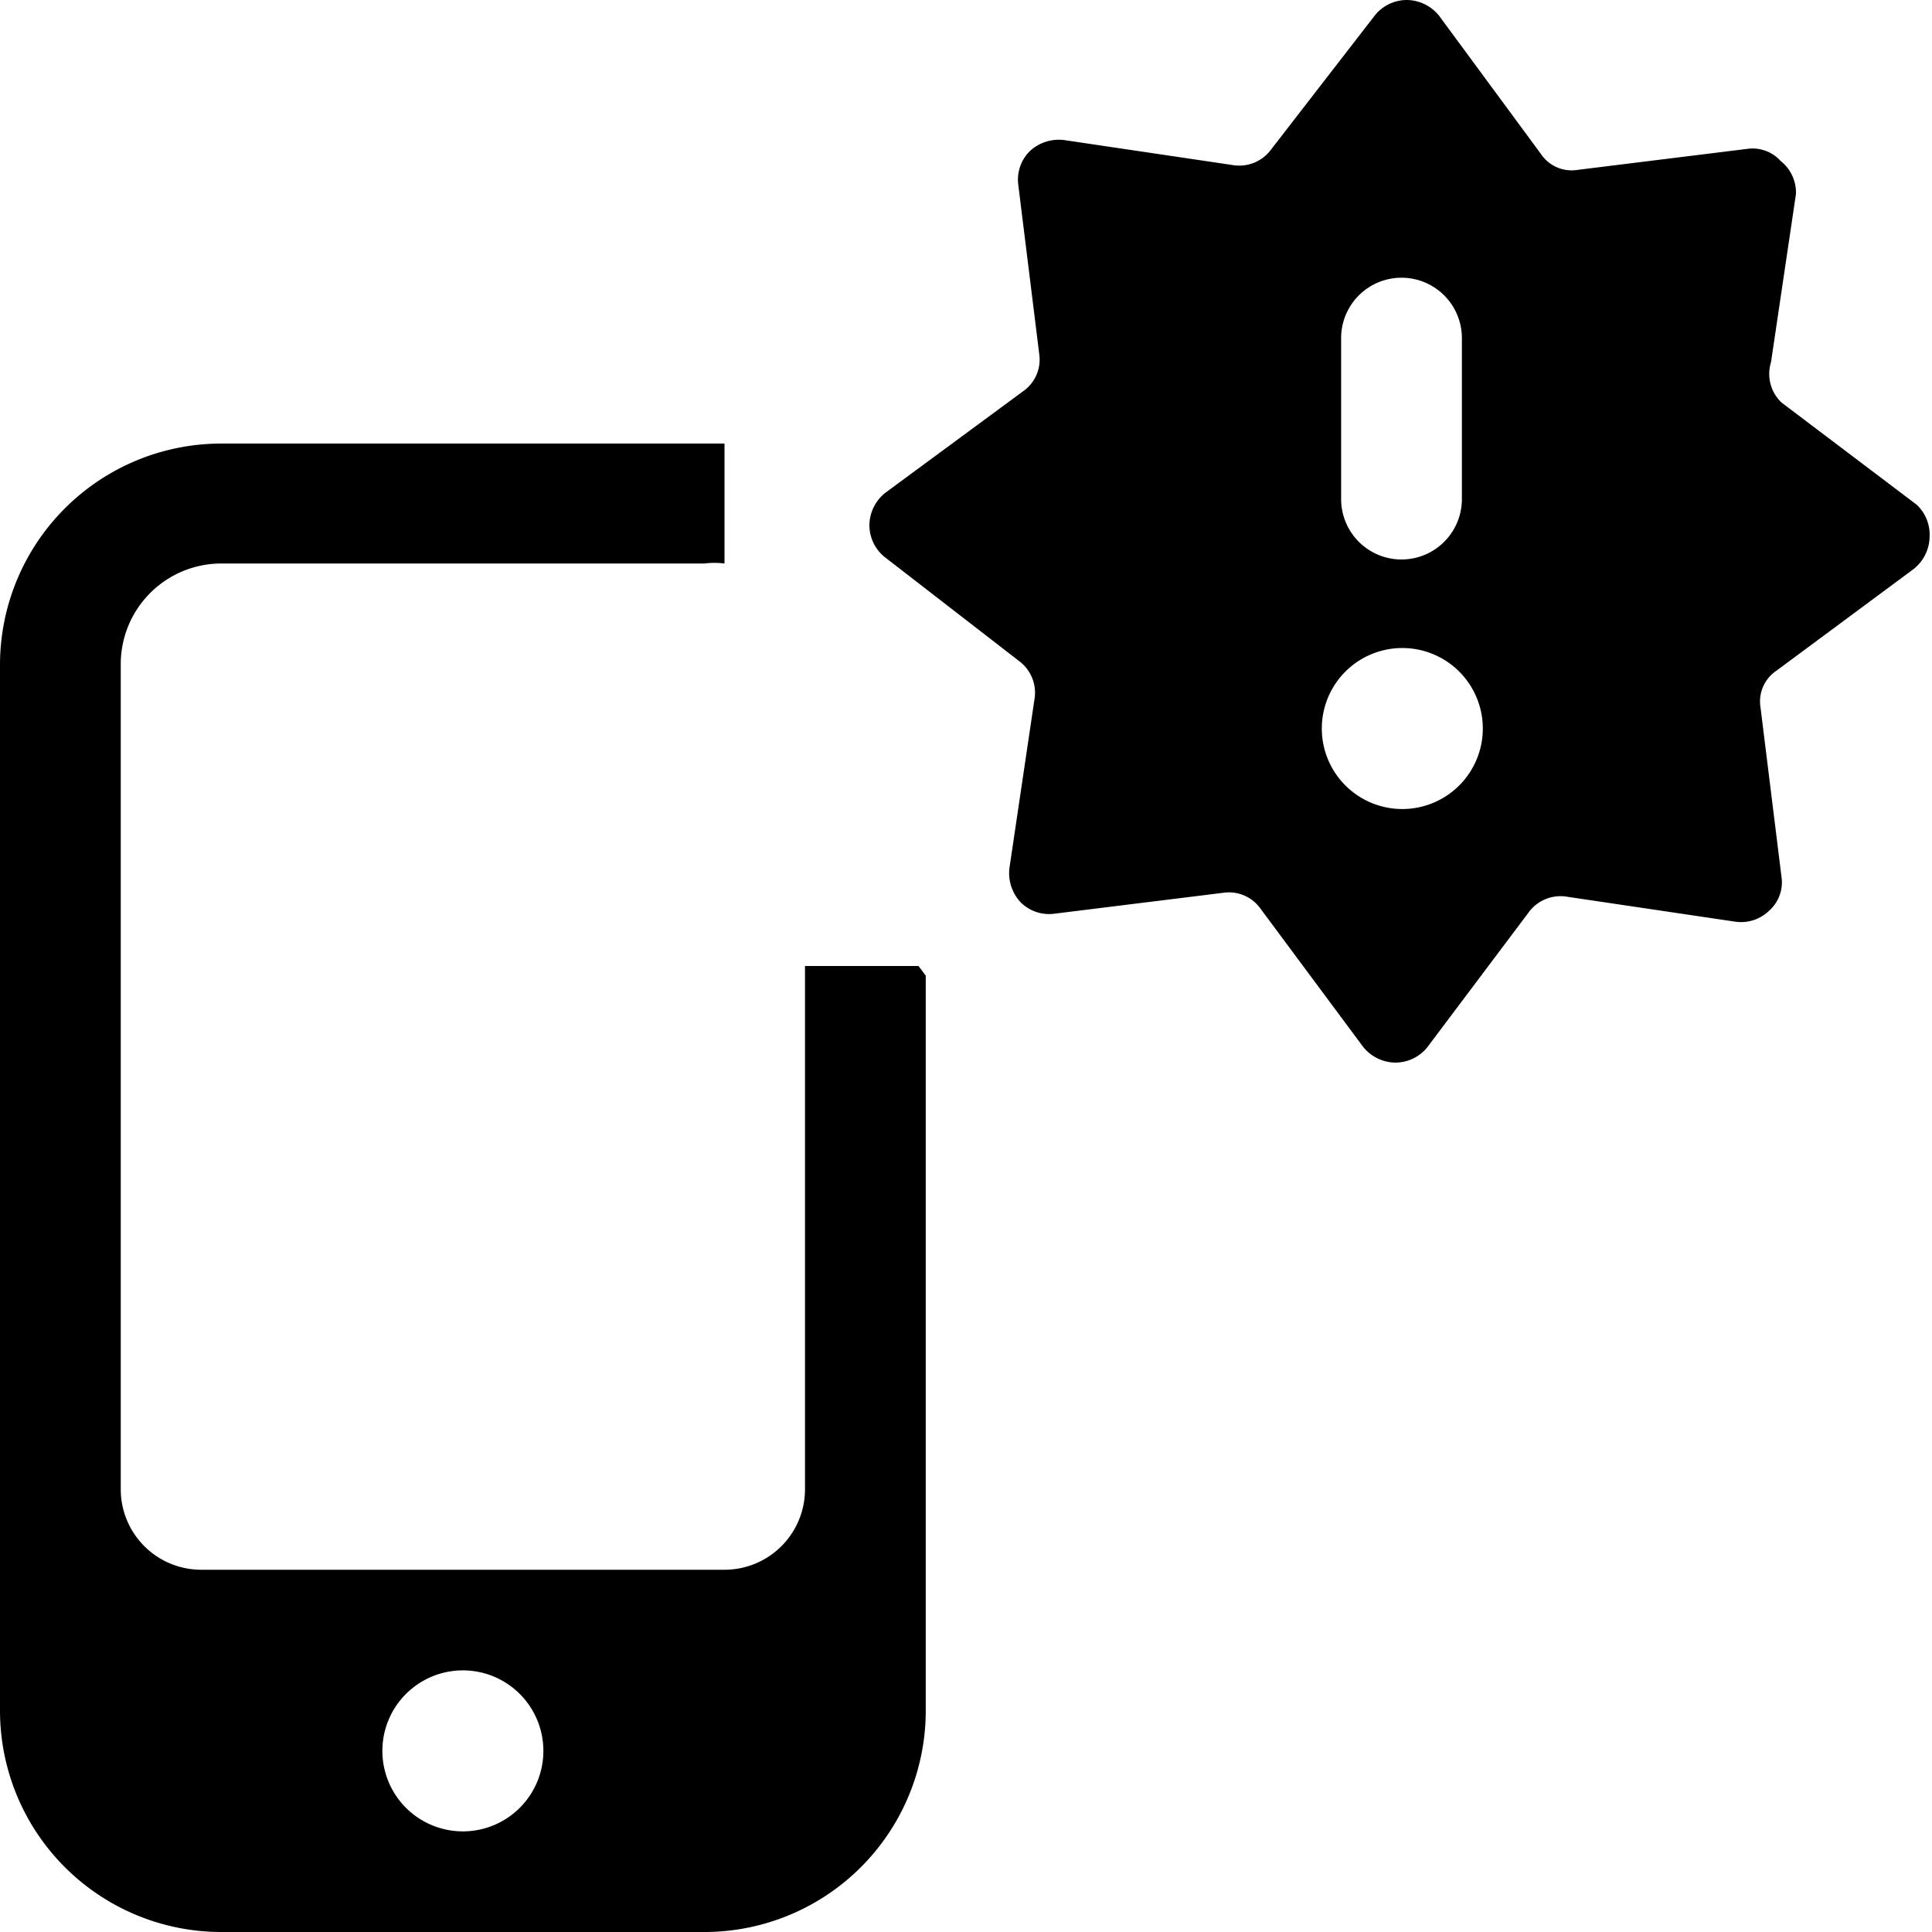
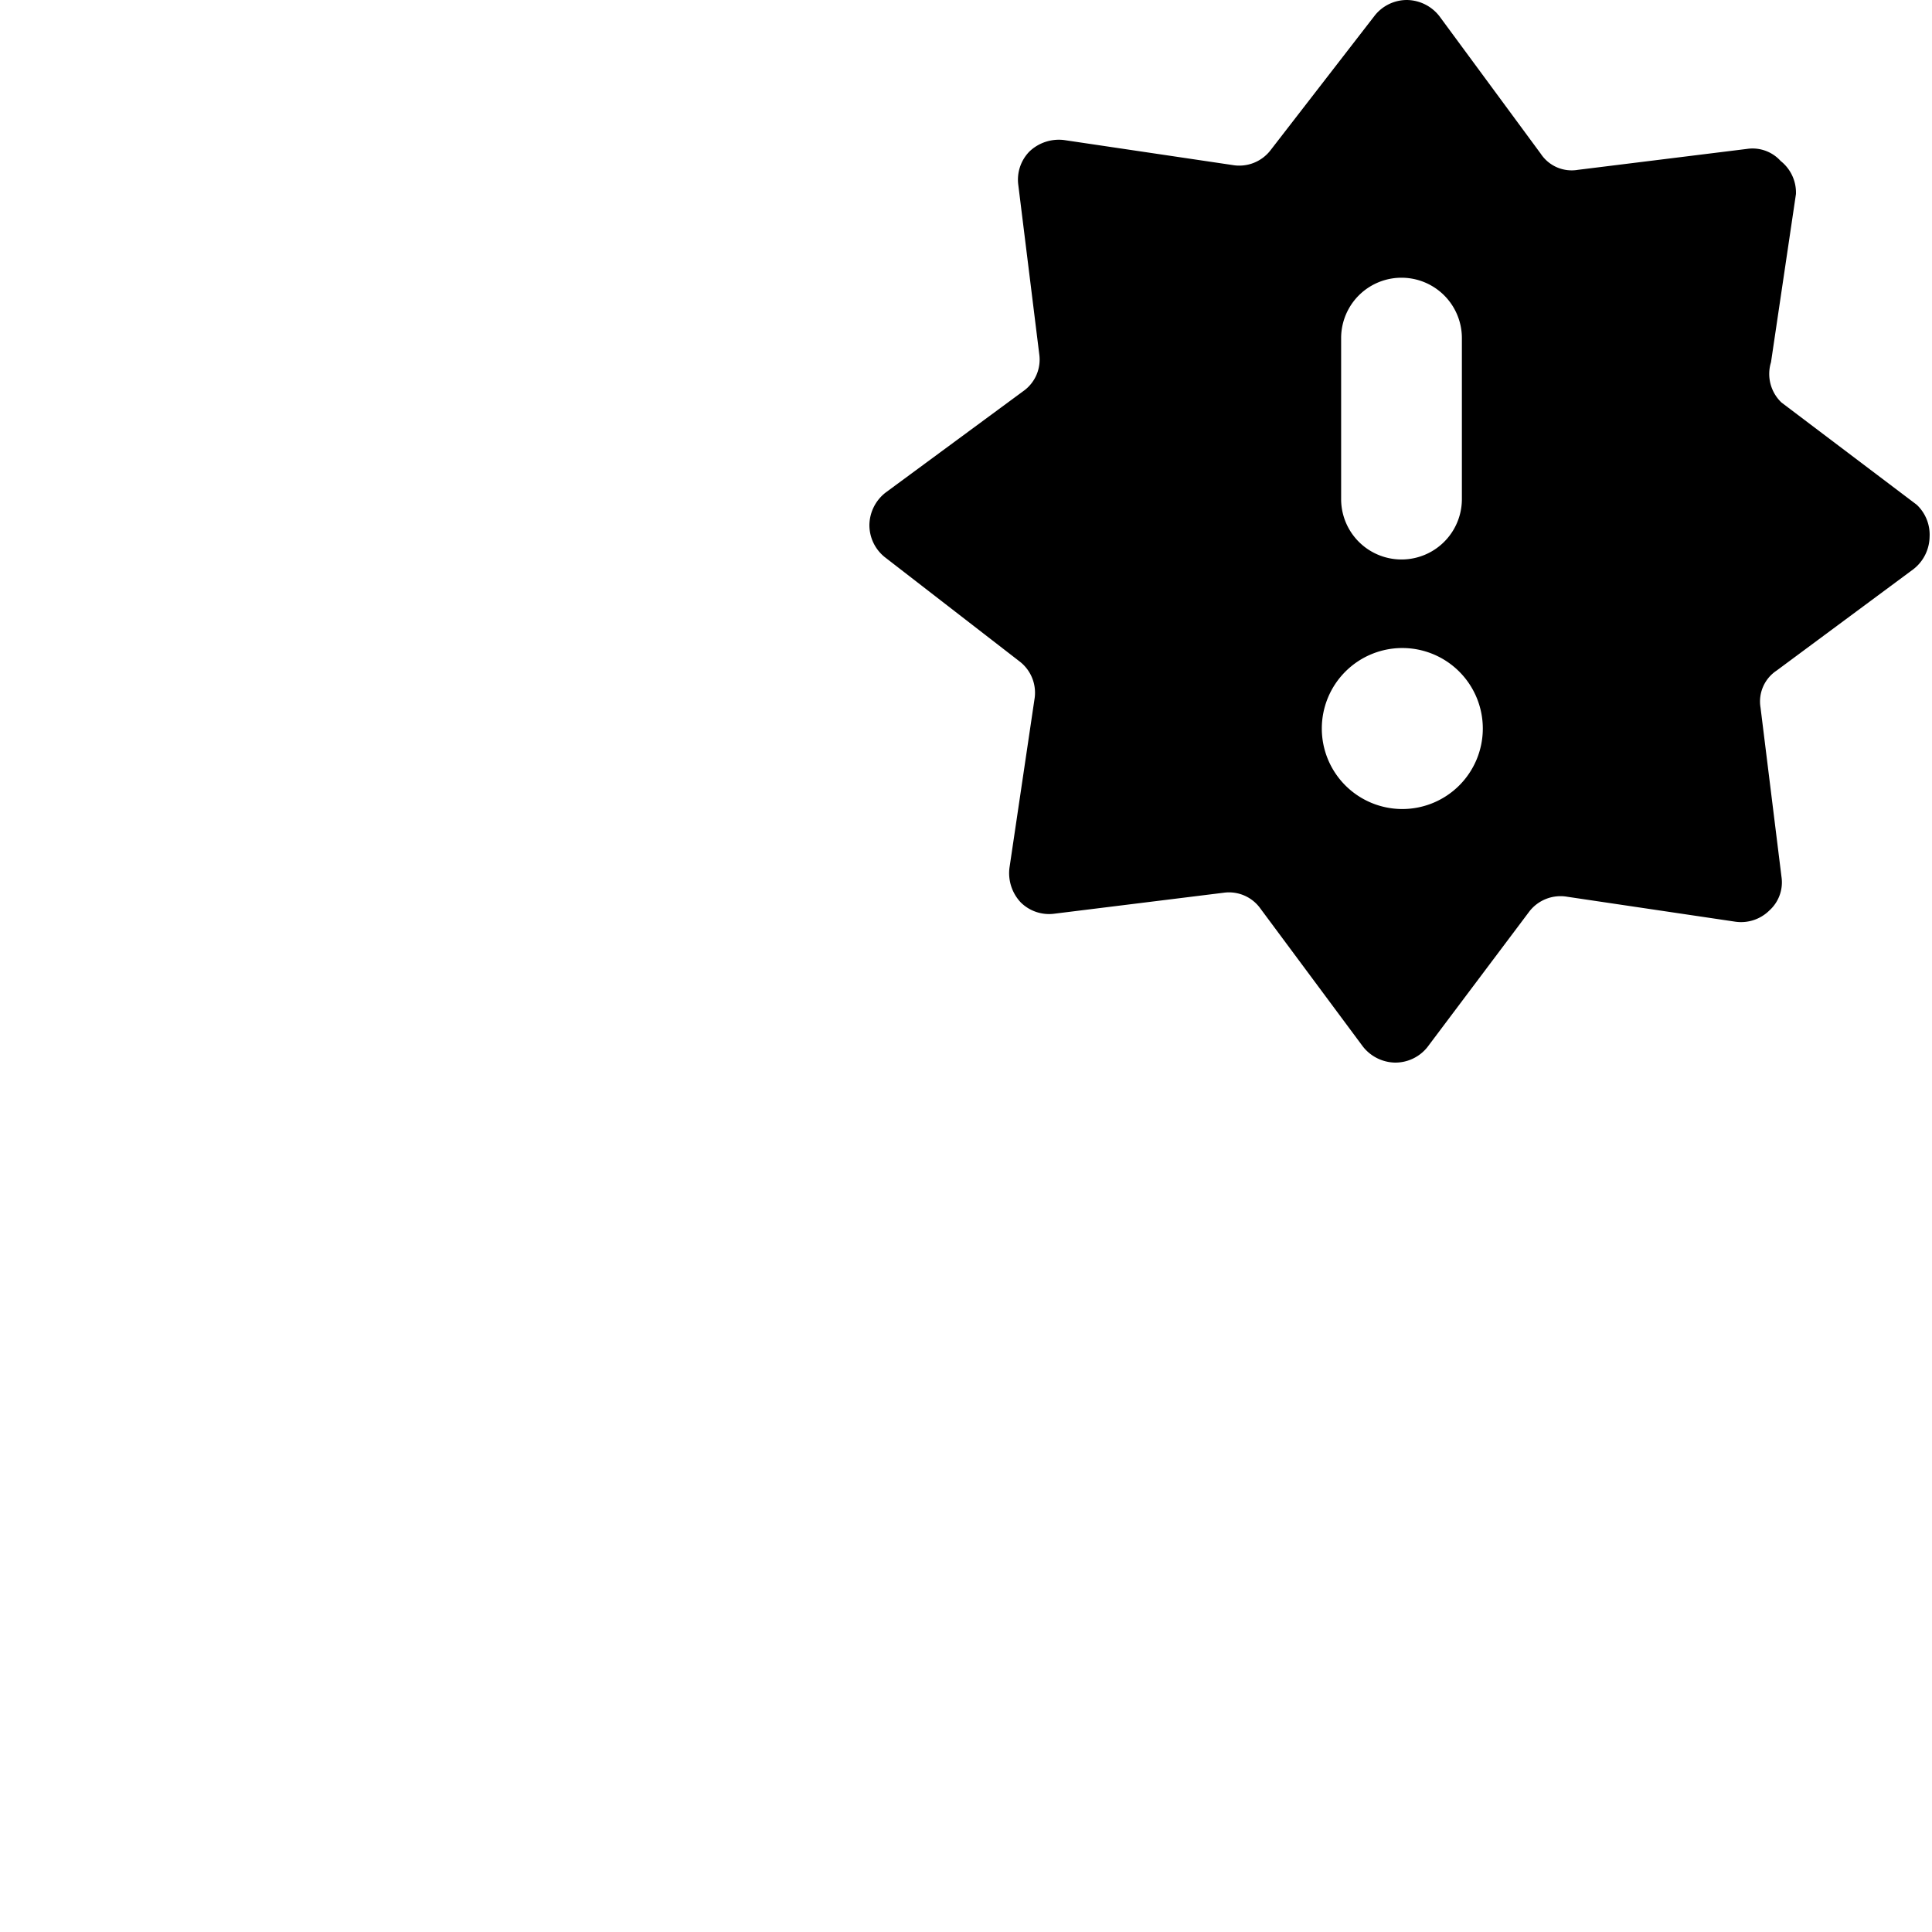
<svg xmlns="http://www.w3.org/2000/svg" viewBox="0 0 24 24">
  <g>
-     <path d="M11.41 12H10v6.5a1 1 0 0 1 -1 1H2.5a1 1 0 0 1 -1 -1V8.25A1.25 1.25 0 0 1 2.75 7h6A1 1 0 0 1 9 7V5.51H2.75A2.75 2.75 0 0 0 0 8.25v13A2.75 2.75 0 0 0 2.75 24h6a2.75 2.75 0 0 0 2.75 -2.75v-9.13ZM5.75 22.75a1 1 0 1 1 1 -1 1 1 0 0 1 -1 1Z" fill="#000000" stroke-width="1" />
    <path d="M23.81 6.27 22.13 5a0.49 0.49 0 0 1 -0.13 -0.5l0.31 -2.09a0.5 0.5 0 0 0 -0.19 -0.41 0.47 0.47 0 0 0 -0.42 -0.15l-2.1 0.26a0.46 0.46 0 0 1 -0.46 -0.2L17.88 0.2a0.52 0.52 0 0 0 -0.4 -0.2 0.51 0.51 0 0 0 -0.4 0.19l-1.3 1.68a0.49 0.49 0 0 1 -0.47 0.18l-2.09 -0.31a0.53 0.53 0 0 0 -0.43 0.14 0.5 0.5 0 0 0 -0.14 0.42l0.26 2.1a0.48 0.48 0 0 1 -0.2 0.46L11 6.12a0.52 0.52 0 0 0 -0.2 0.4 0.51 0.51 0 0 0 0.19 0.4l1.68 1.3a0.49 0.49 0 0 1 0.18 0.47l-0.31 2.09a0.53 0.53 0 0 0 0.14 0.43 0.5 0.5 0 0 0 0.42 0.14l2.1 -0.26a0.48 0.48 0 0 1 0.46 0.2L16.93 13a0.52 0.52 0 0 0 0.4 0.2 0.51 0.51 0 0 0 0.4 -0.19L19 11.32a0.49 0.49 0 0 1 0.47 -0.18l2.09 0.31a0.5 0.5 0 0 0 0.42 -0.14 0.47 0.47 0 0 0 0.15 -0.42l-0.26 -2.1a0.46 0.46 0 0 1 0.2 -0.46l1.7 -1.26a0.52 0.52 0 0 0 0.2 -0.4 0.51 0.51 0 0 0 -0.16 -0.4ZM16.66 4.2a0.75 0.75 0 1 1 1.5 0v2a0.75 0.75 0 0 1 -1.5 0Zm0.76 5.85a1 1 0 1 1 1 -1 1 1 0 0 1 -1 1Z" fill="#000000" stroke-width="1" />
  </g>
</svg>